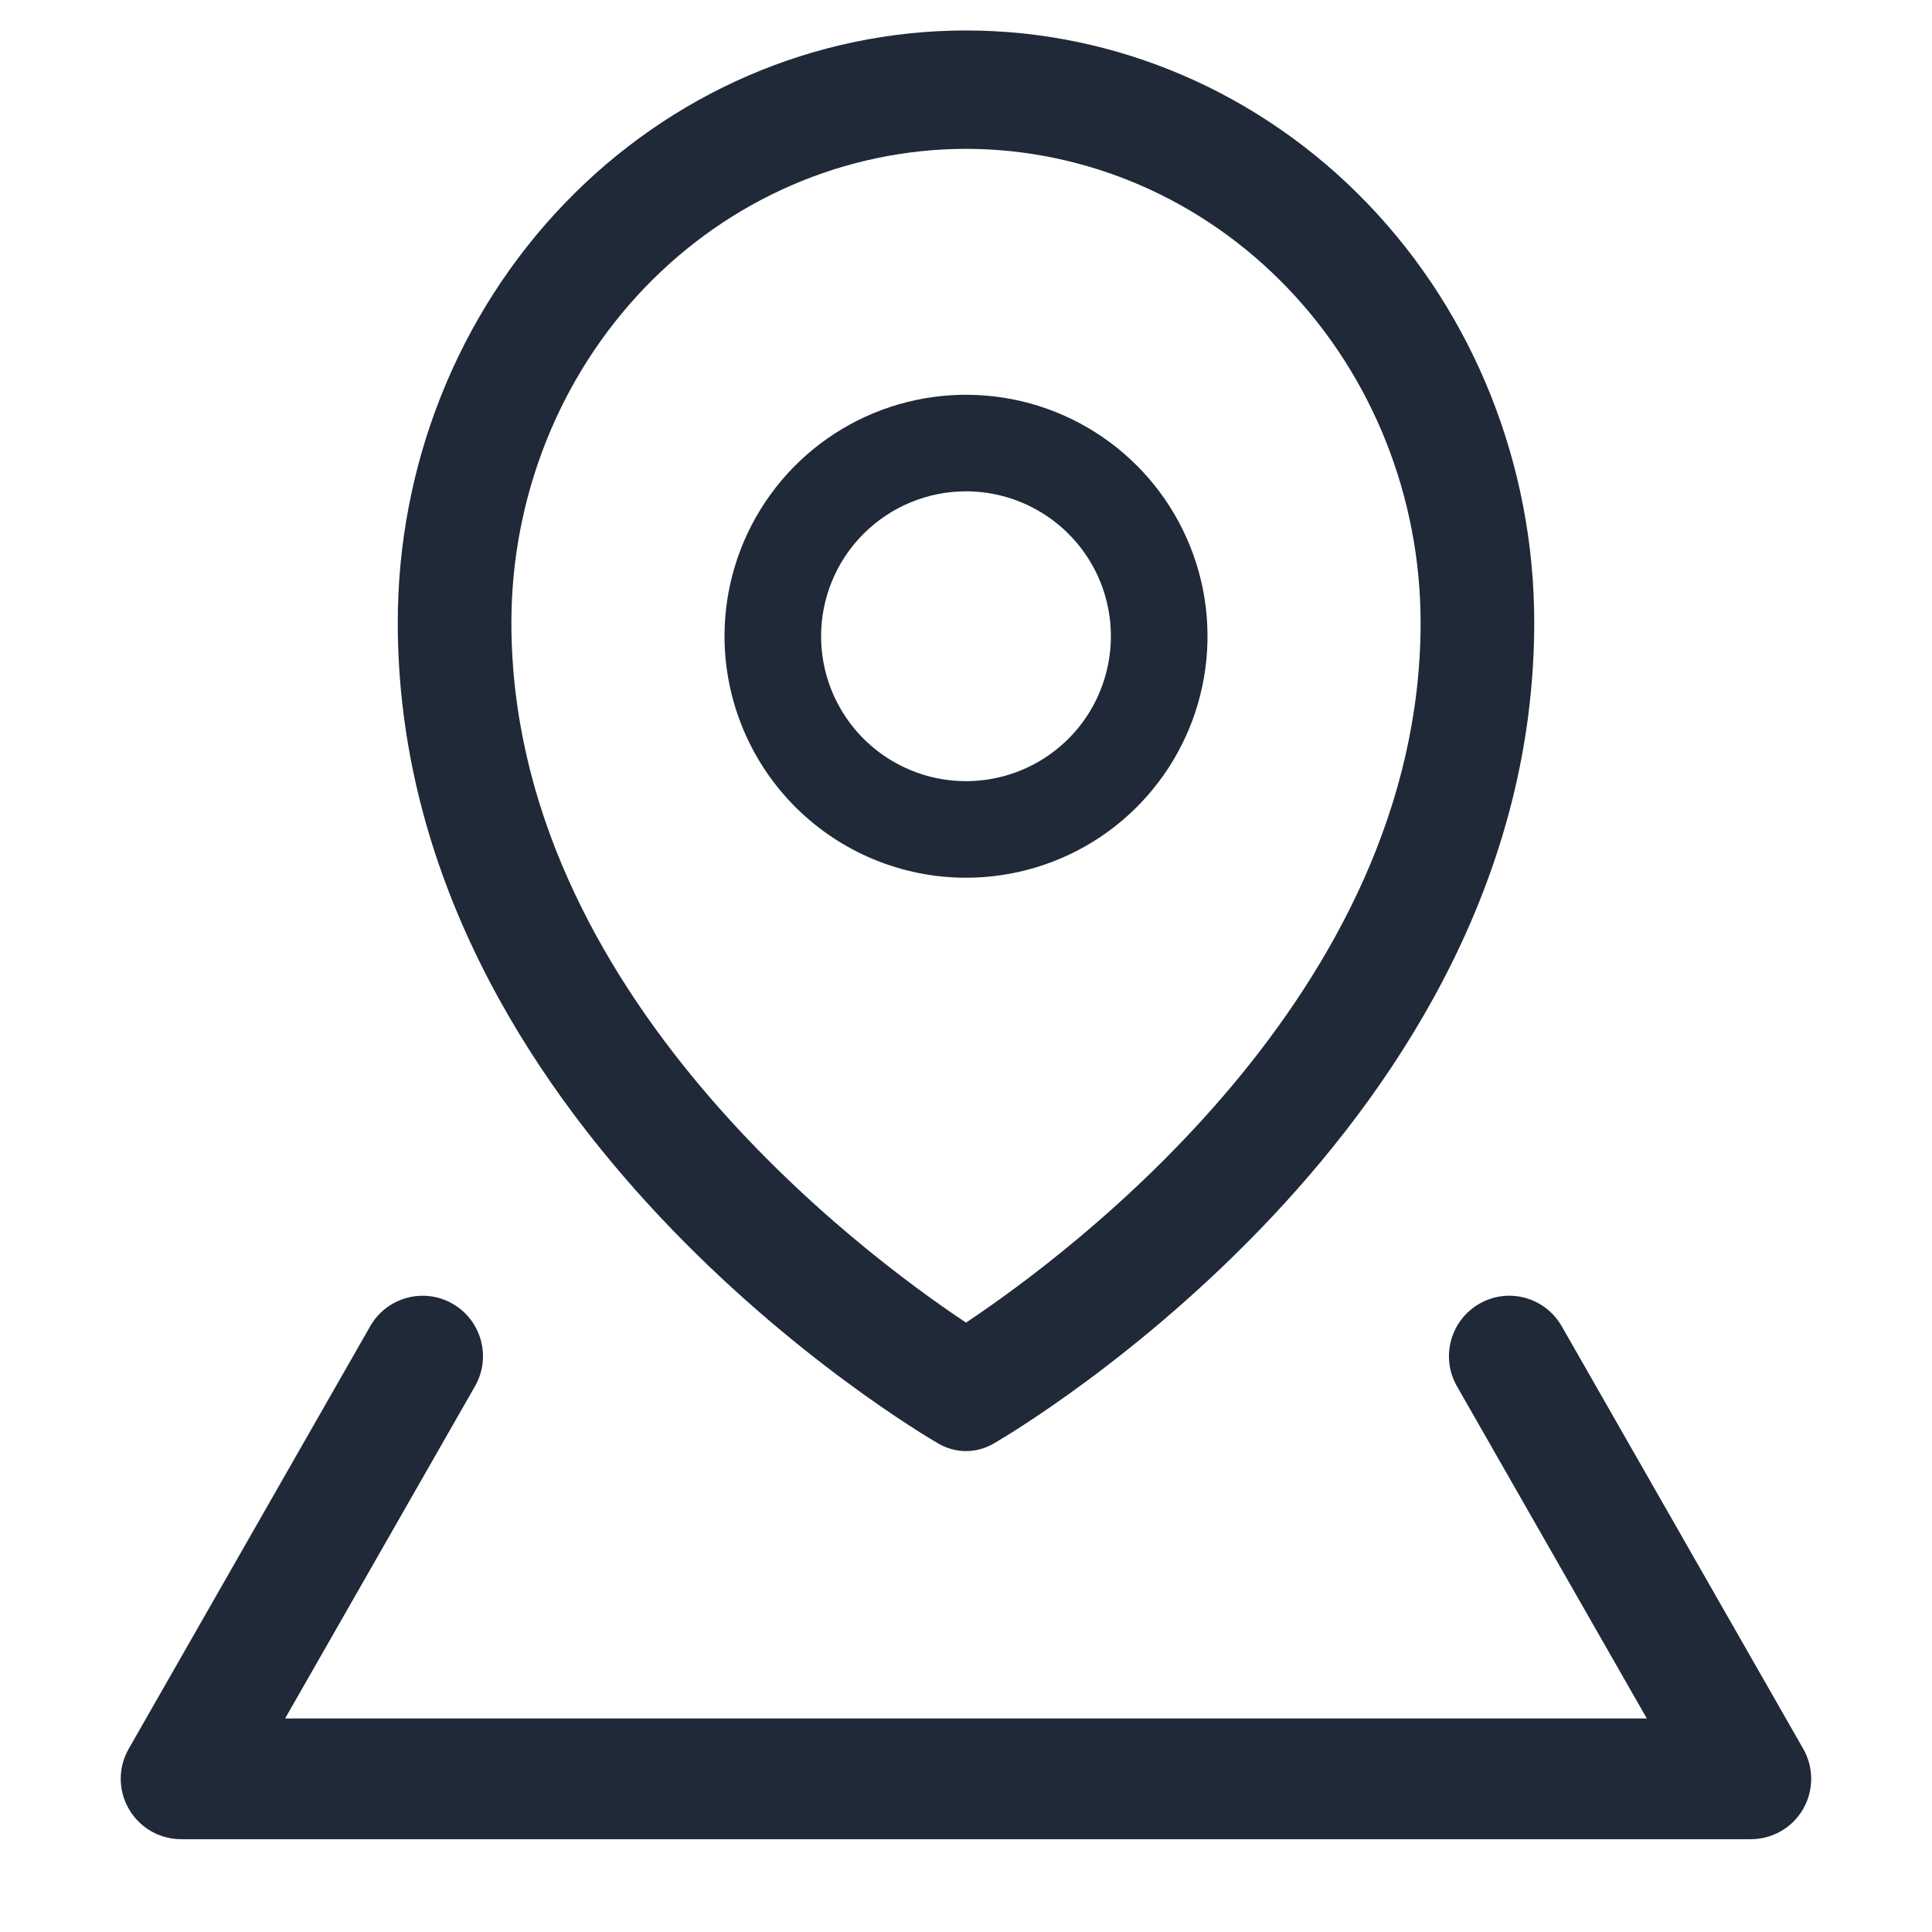
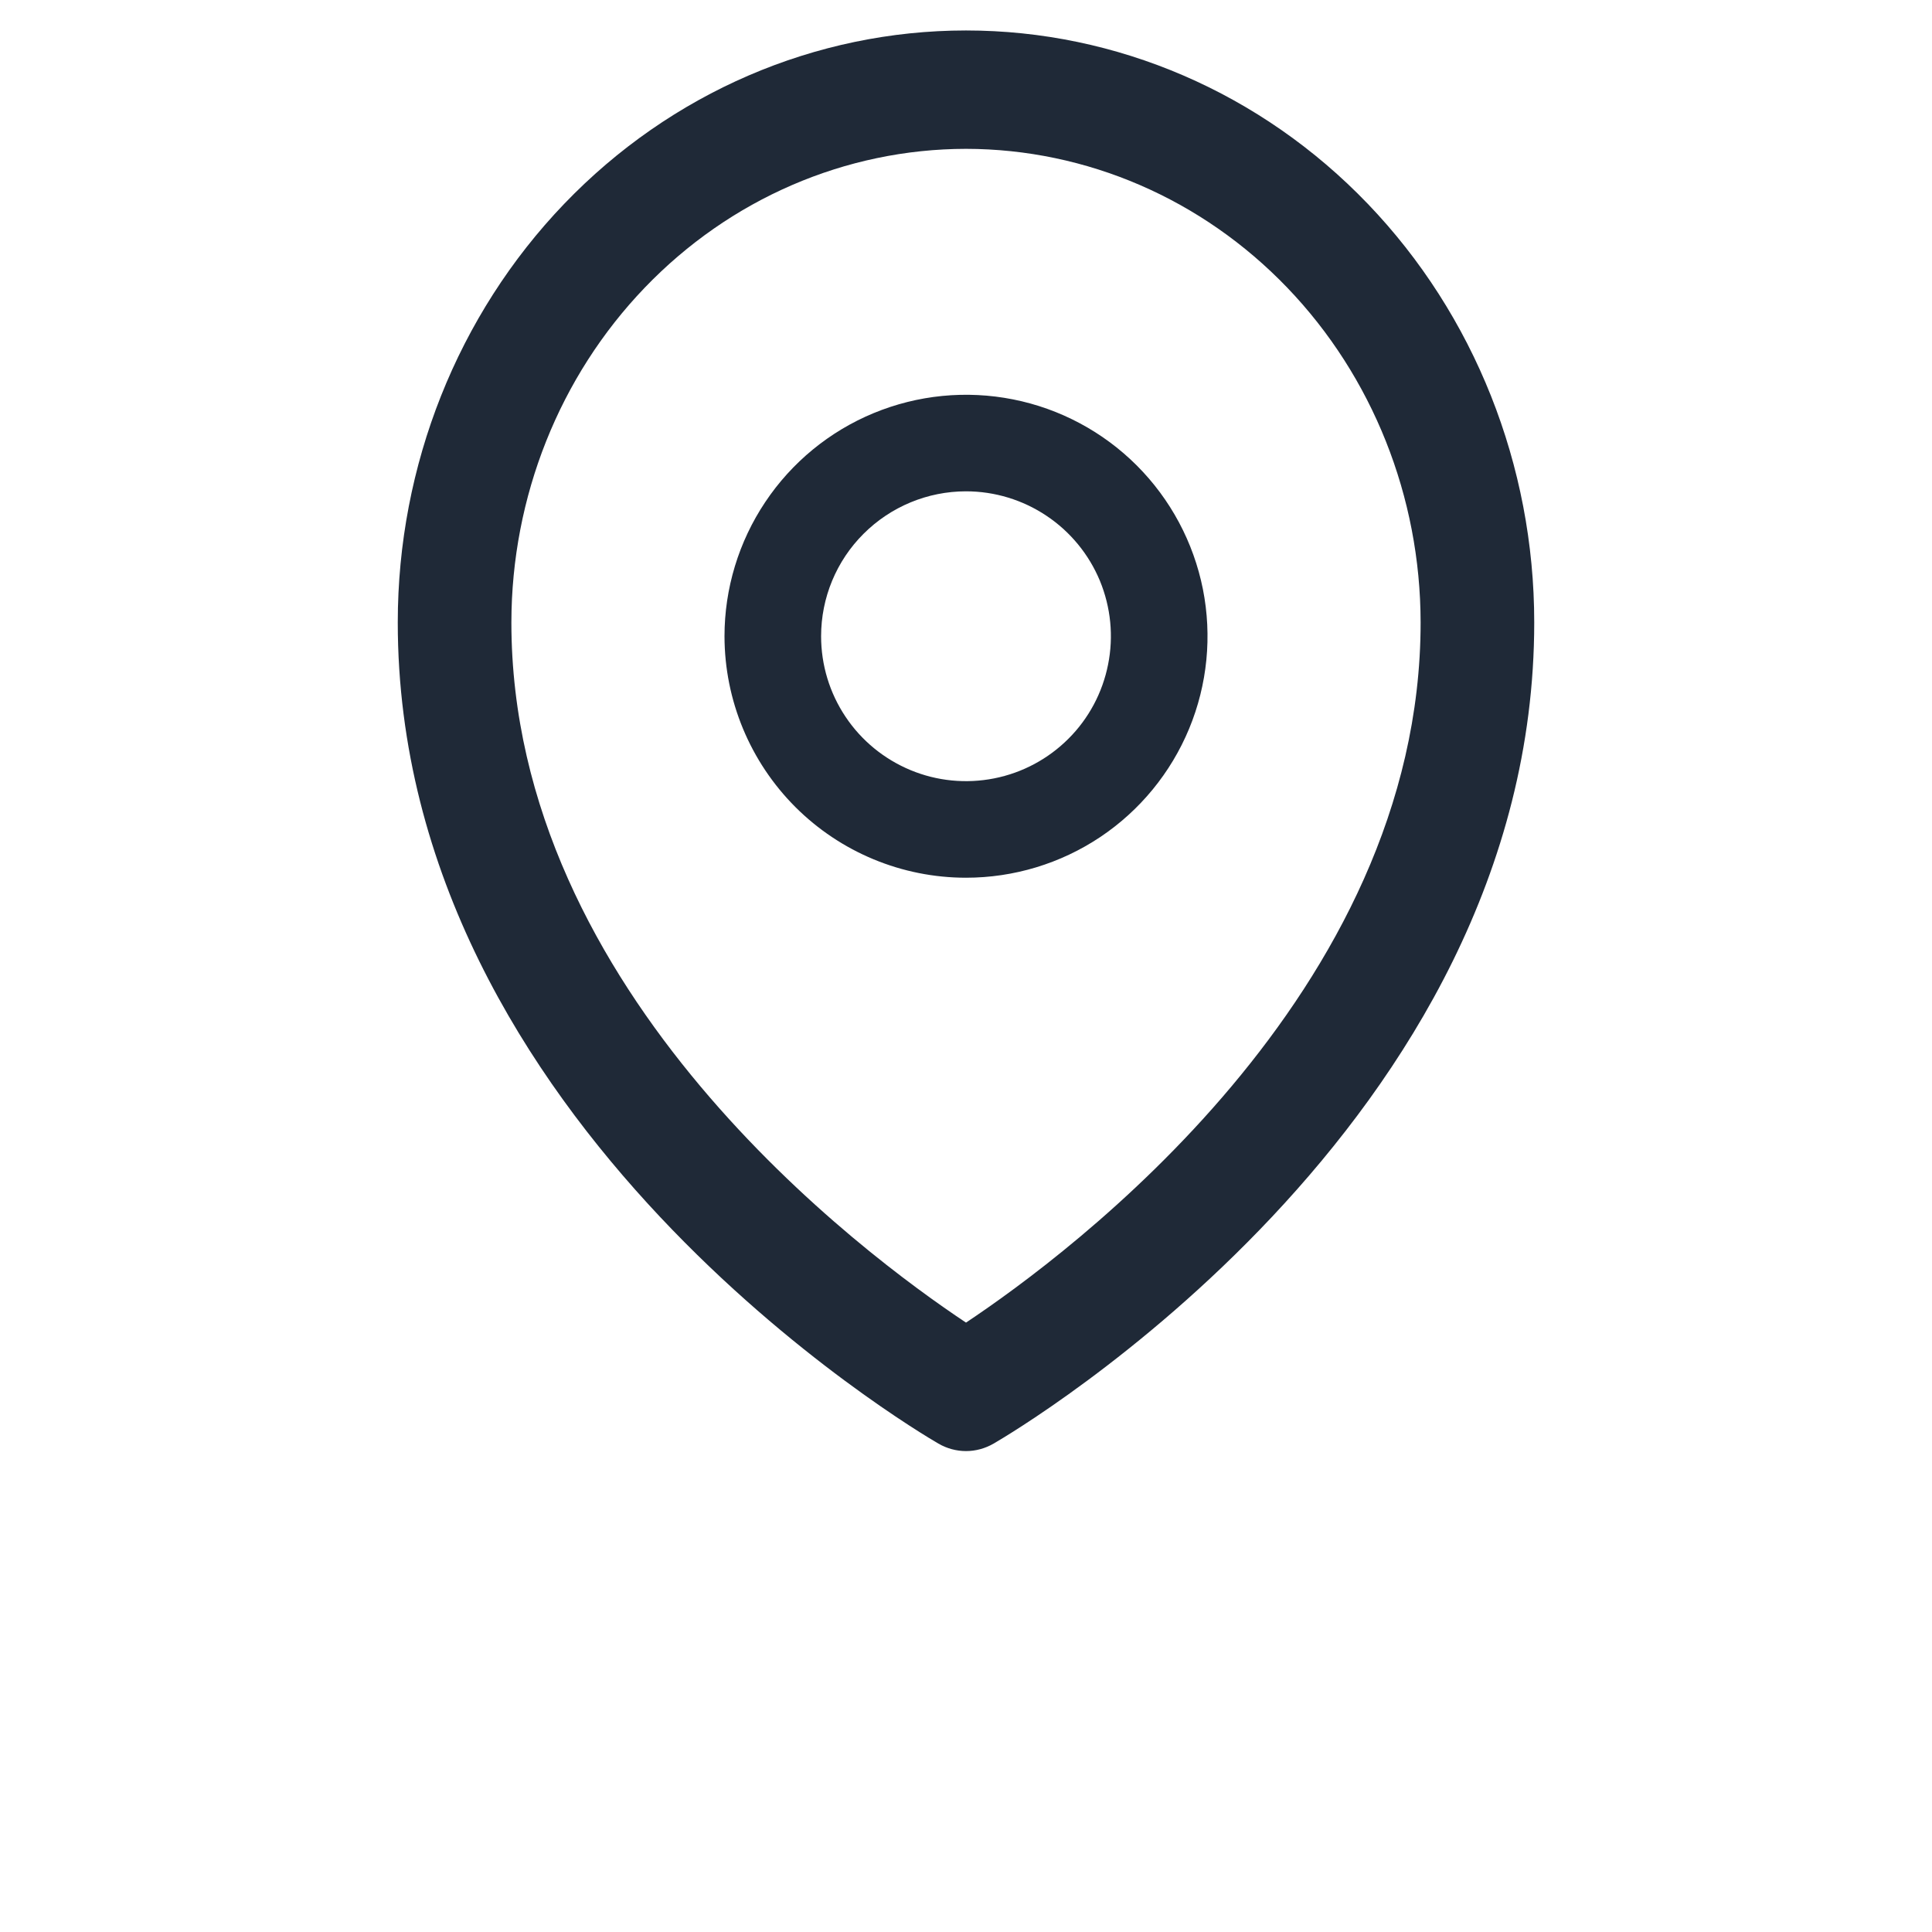
<svg xmlns="http://www.w3.org/2000/svg" width="26" height="26" viewBox="0 0 26 26" fill="none">
  <g id="Icons">
-     <path id="Vector" d="M23.562 24.751H2.438C2.148 24.751 1.88 24.597 1.735 24.346C1.589 24.095 1.588 23.787 1.732 23.535L4.982 17.848C5.205 17.458 5.701 17.322 6.09 17.545C6.48 17.768 6.615 18.264 6.393 18.654C6.17 19.043 3.837 23.126 3.837 23.126H22.162L19.606 18.654C19.384 18.264 19.52 17.768 19.909 17.545C20.298 17.321 20.794 17.458 21.017 17.848L24.267 23.535C24.411 23.787 24.41 24.095 24.265 24.346C24.12 24.597 23.852 24.751 23.562 24.751Z" fill="#1F2937" />
    <path id="Vector_2" d="M5.353 8.376C5.353 15.139 12.332 19.255 12.628 19.427C12.742 19.493 12.87 19.528 13 19.528C13.13 19.528 13.258 19.493 13.372 19.427C13.668 19.255 20.647 15.139 20.647 8.376C20.647 6.263 19.841 4.237 18.407 2.743C16.973 1.249 15.028 0.41 13 0.41C10.972 0.41 9.027 1.249 7.593 2.743C6.159 4.237 5.353 6.263 5.353 8.376ZM13 2.003C14.622 2.005 16.177 2.677 17.324 3.872C18.471 5.067 19.116 6.686 19.118 8.376C19.118 13.373 14.376 16.883 13 17.799C11.623 16.883 6.882 13.373 6.882 8.376C6.884 6.686 7.529 5.067 8.676 3.872C9.823 2.677 11.378 2.005 13 2.003Z" fill="#1F2937" />
    <path id="Vector_3" d="M13 11.812C13.643 11.812 14.271 11.622 14.806 11.265C15.34 10.908 15.757 10.4 16.003 9.806C16.249 9.212 16.313 8.559 16.188 7.928C16.062 7.298 15.753 6.719 15.298 6.264C14.844 5.81 14.264 5.5 13.634 5.375C13.004 5.25 12.35 5.314 11.756 5.56C11.162 5.806 10.655 6.222 10.298 6.757C9.941 7.291 9.75 7.92 9.75 8.562C9.751 9.424 10.094 10.25 10.703 10.86C11.312 11.469 12.138 11.812 13 11.812ZM13 6.612C13.386 6.612 13.763 6.727 14.083 6.941C14.404 7.155 14.654 7.46 14.802 7.816C14.949 8.173 14.988 8.565 14.912 8.943C14.837 9.321 14.652 9.669 14.379 9.941C14.106 10.214 13.759 10.4 13.38 10.475C13.002 10.55 12.61 10.512 12.254 10.364C11.898 10.216 11.593 9.967 11.379 9.646C11.164 9.325 11.05 8.948 11.05 8.562C11.05 8.045 11.255 7.549 11.621 7.184C11.987 6.818 12.483 6.612 13 6.612Z" fill="#1F2937" />
  </g>
</svg>